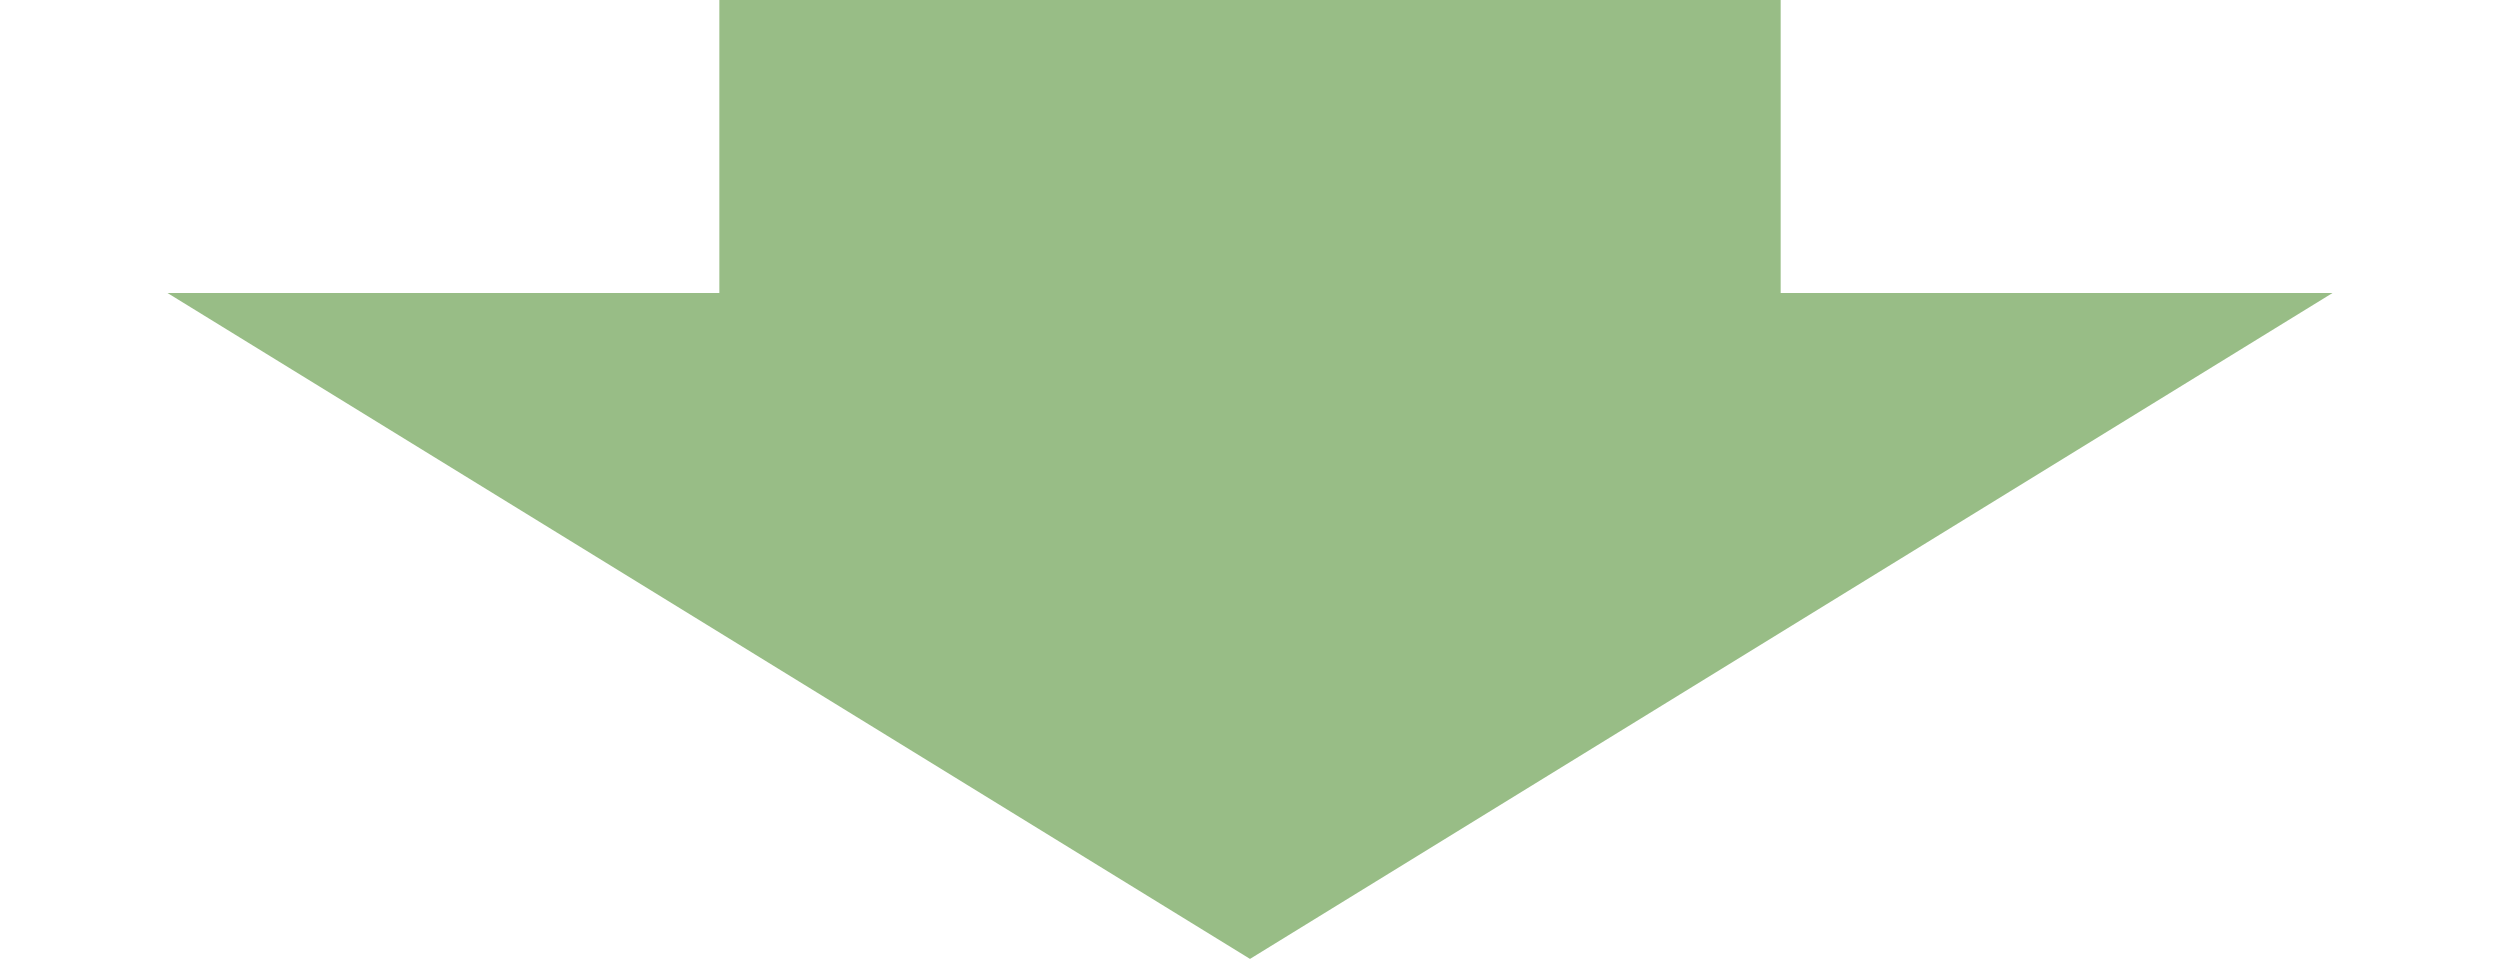
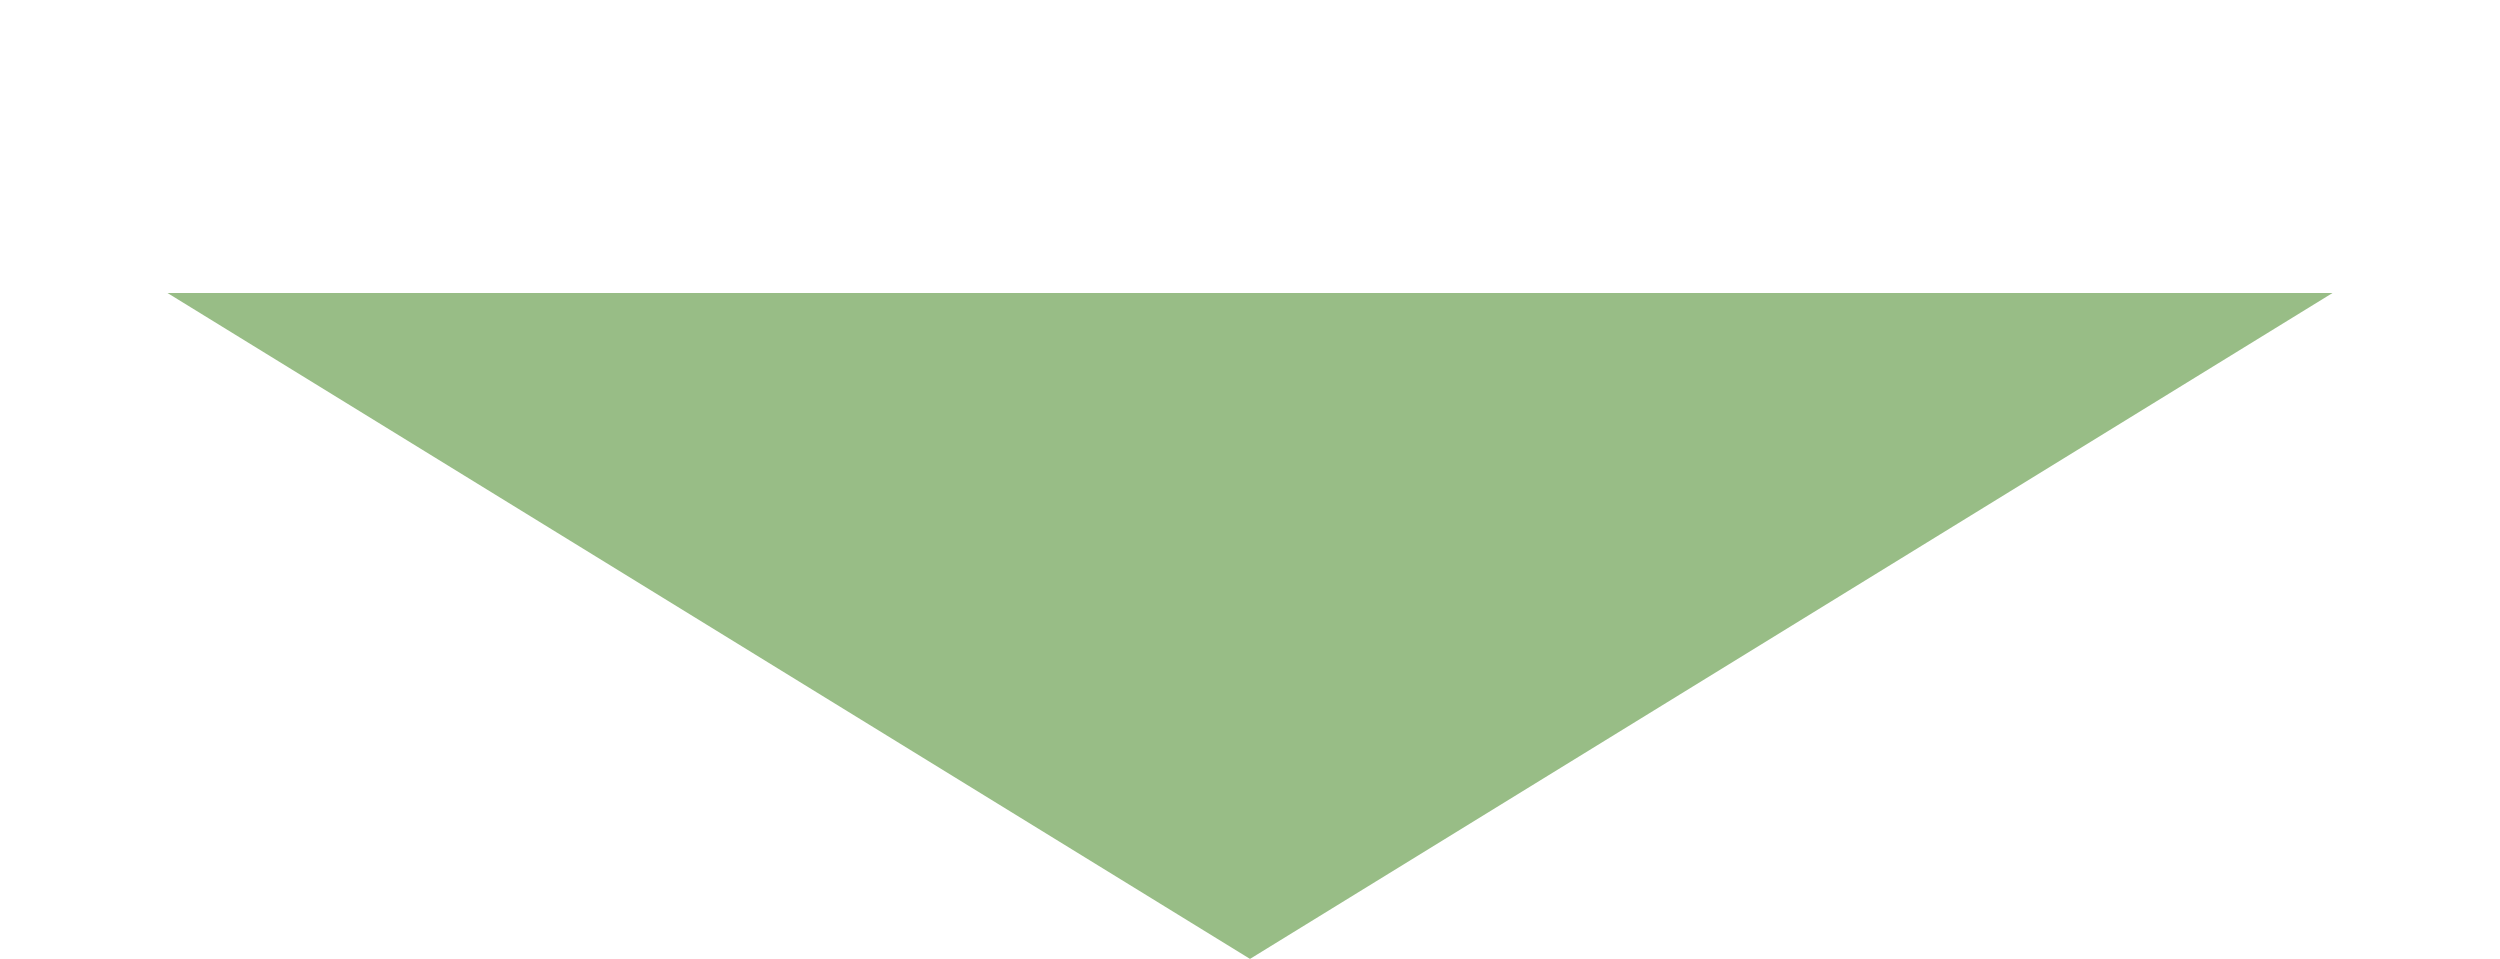
<svg xmlns="http://www.w3.org/2000/svg" width="146" height="56" viewBox="0 0 146 56" fill="none">
-   <rect x="42.01" width="61.981" height="25.304" fill="#98BD86" />
-   <path d="M73 56L9.78 17.111L136.22 17.111L73 56Z" fill="#98BD86" />
+   <path d="M73 56L9.78 17.111L136.22 17.111L73 56" fill="#98BD86" />
</svg>